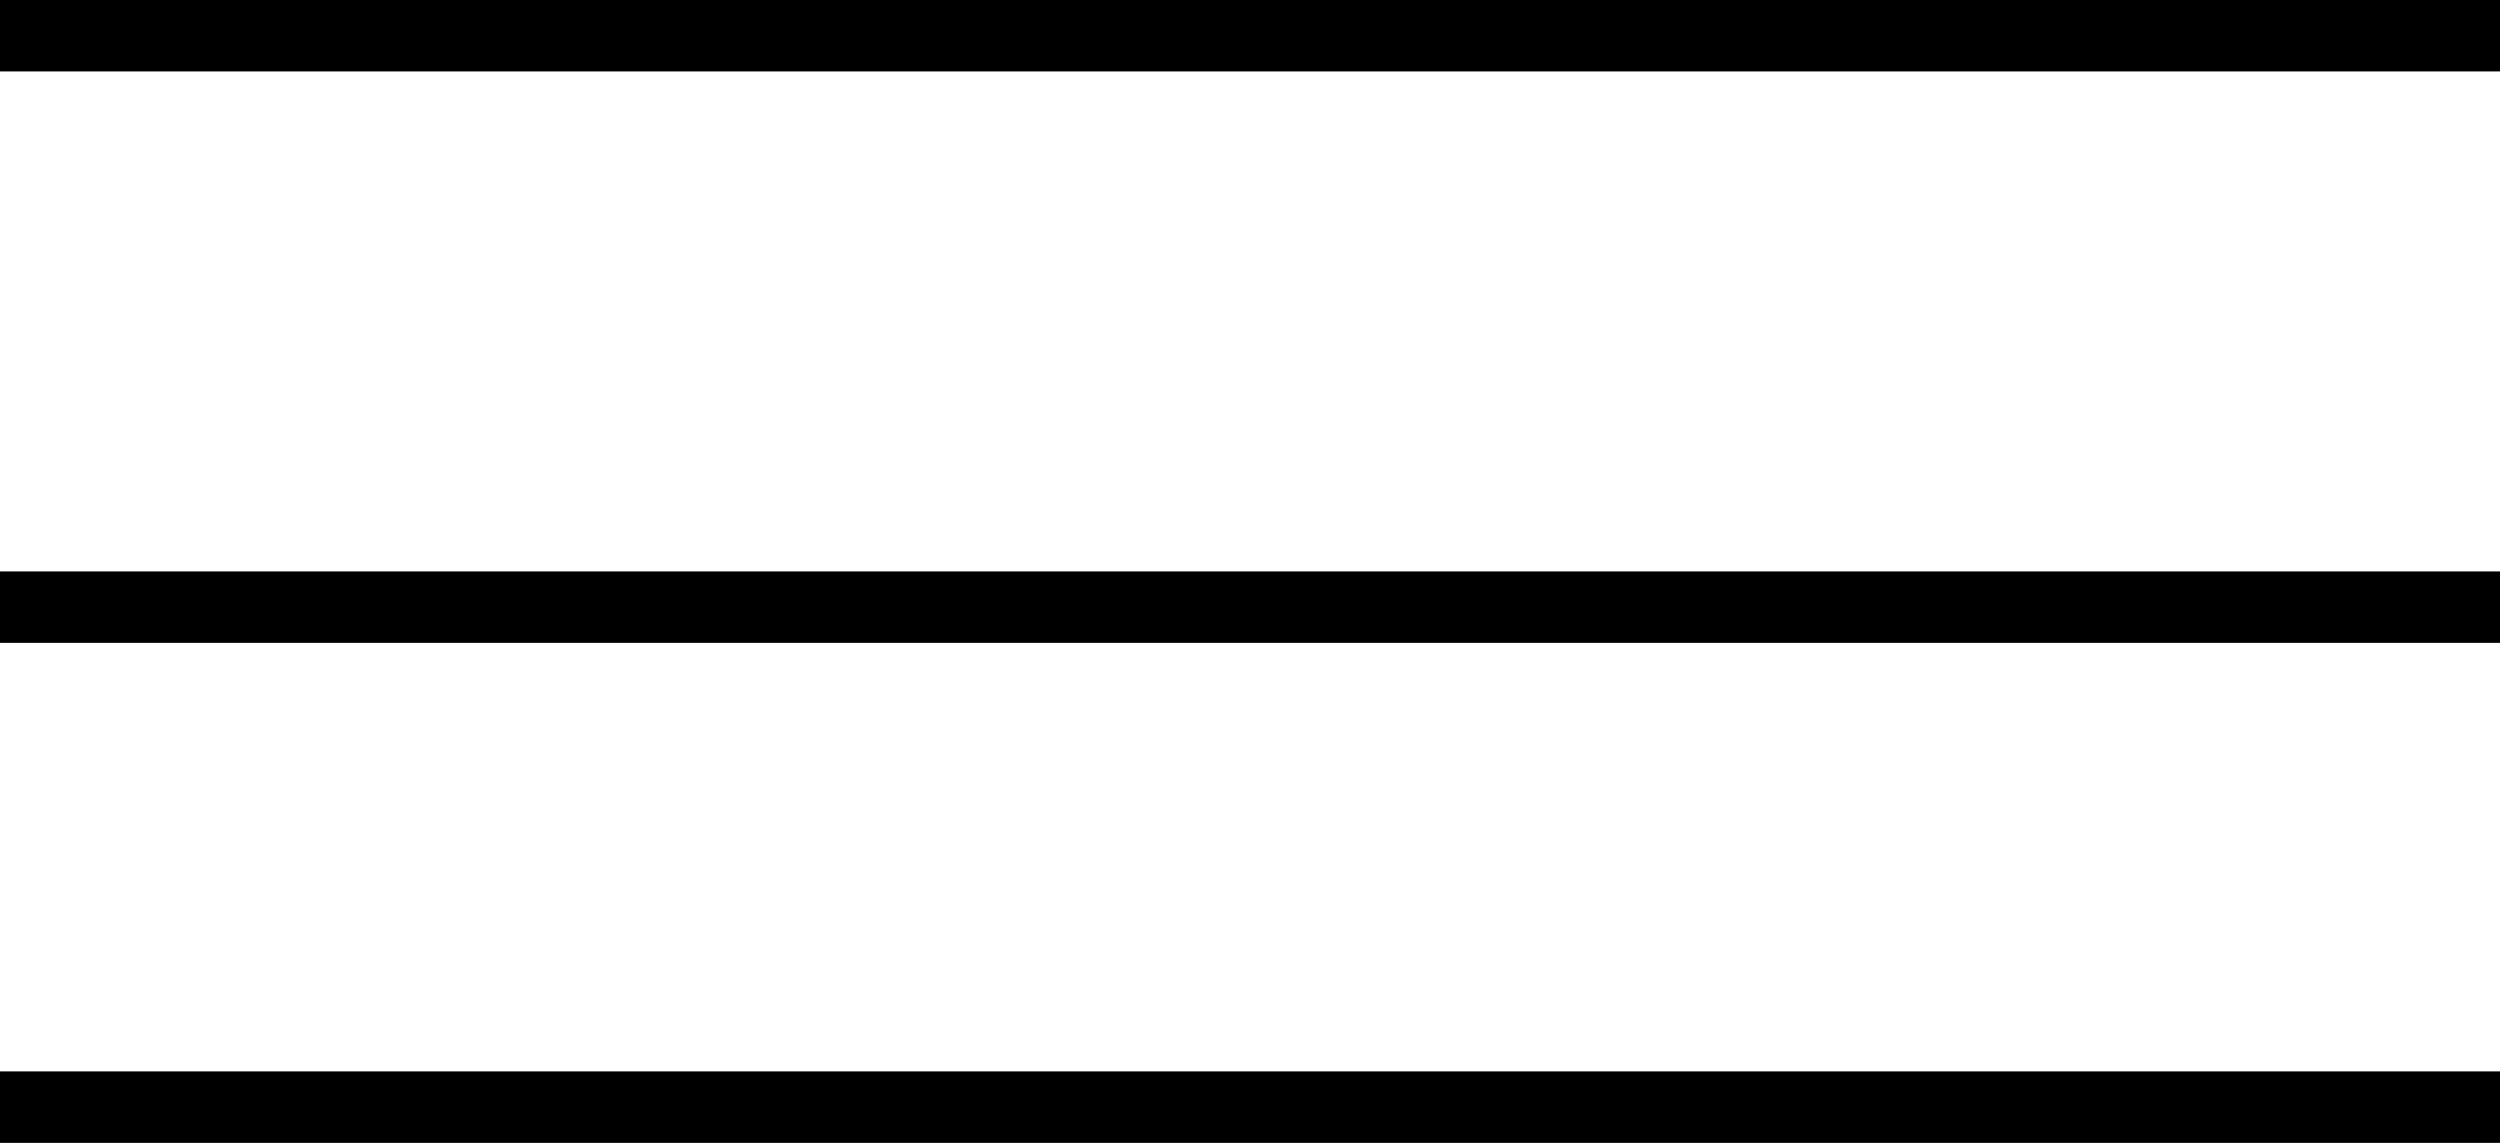
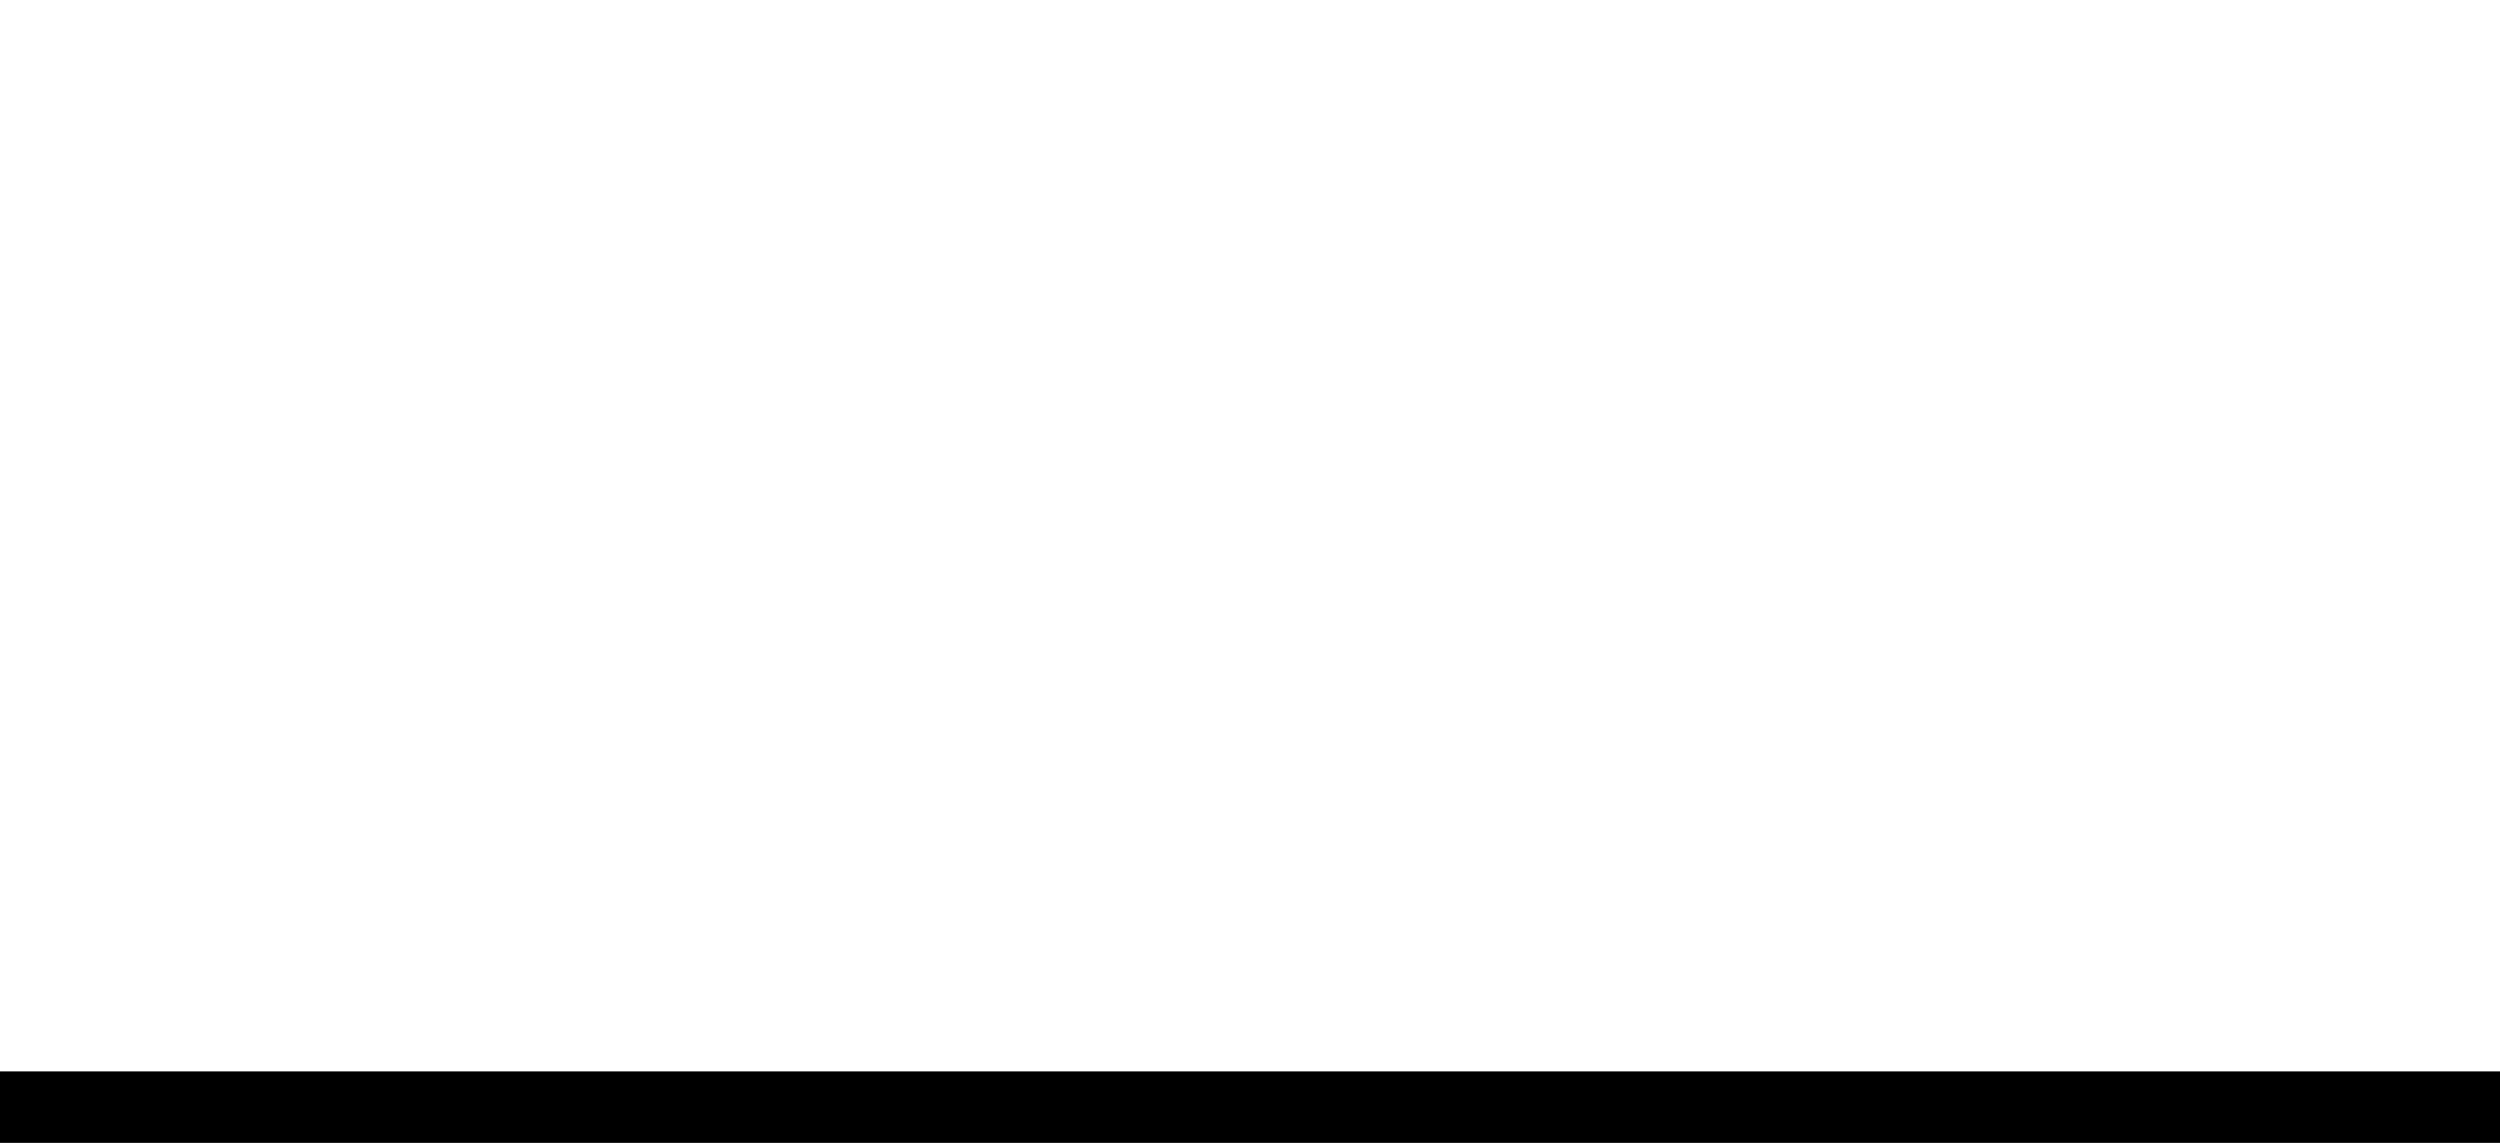
<svg xmlns="http://www.w3.org/2000/svg" width="35" height="16" viewBox="0 0 35 16" fill="none">
-   <line x1="35" y1="0.5" x2="-2.18557e-08" y2="0.5" stroke="black" />
-   <line x1="35" y1="8.5" x2="-2.18557e-08" y2="8.5" stroke="black" />
  <line x1="35" y1="15.5" x2="-2.18557e-08" y2="15.5" stroke="black" />
</svg>